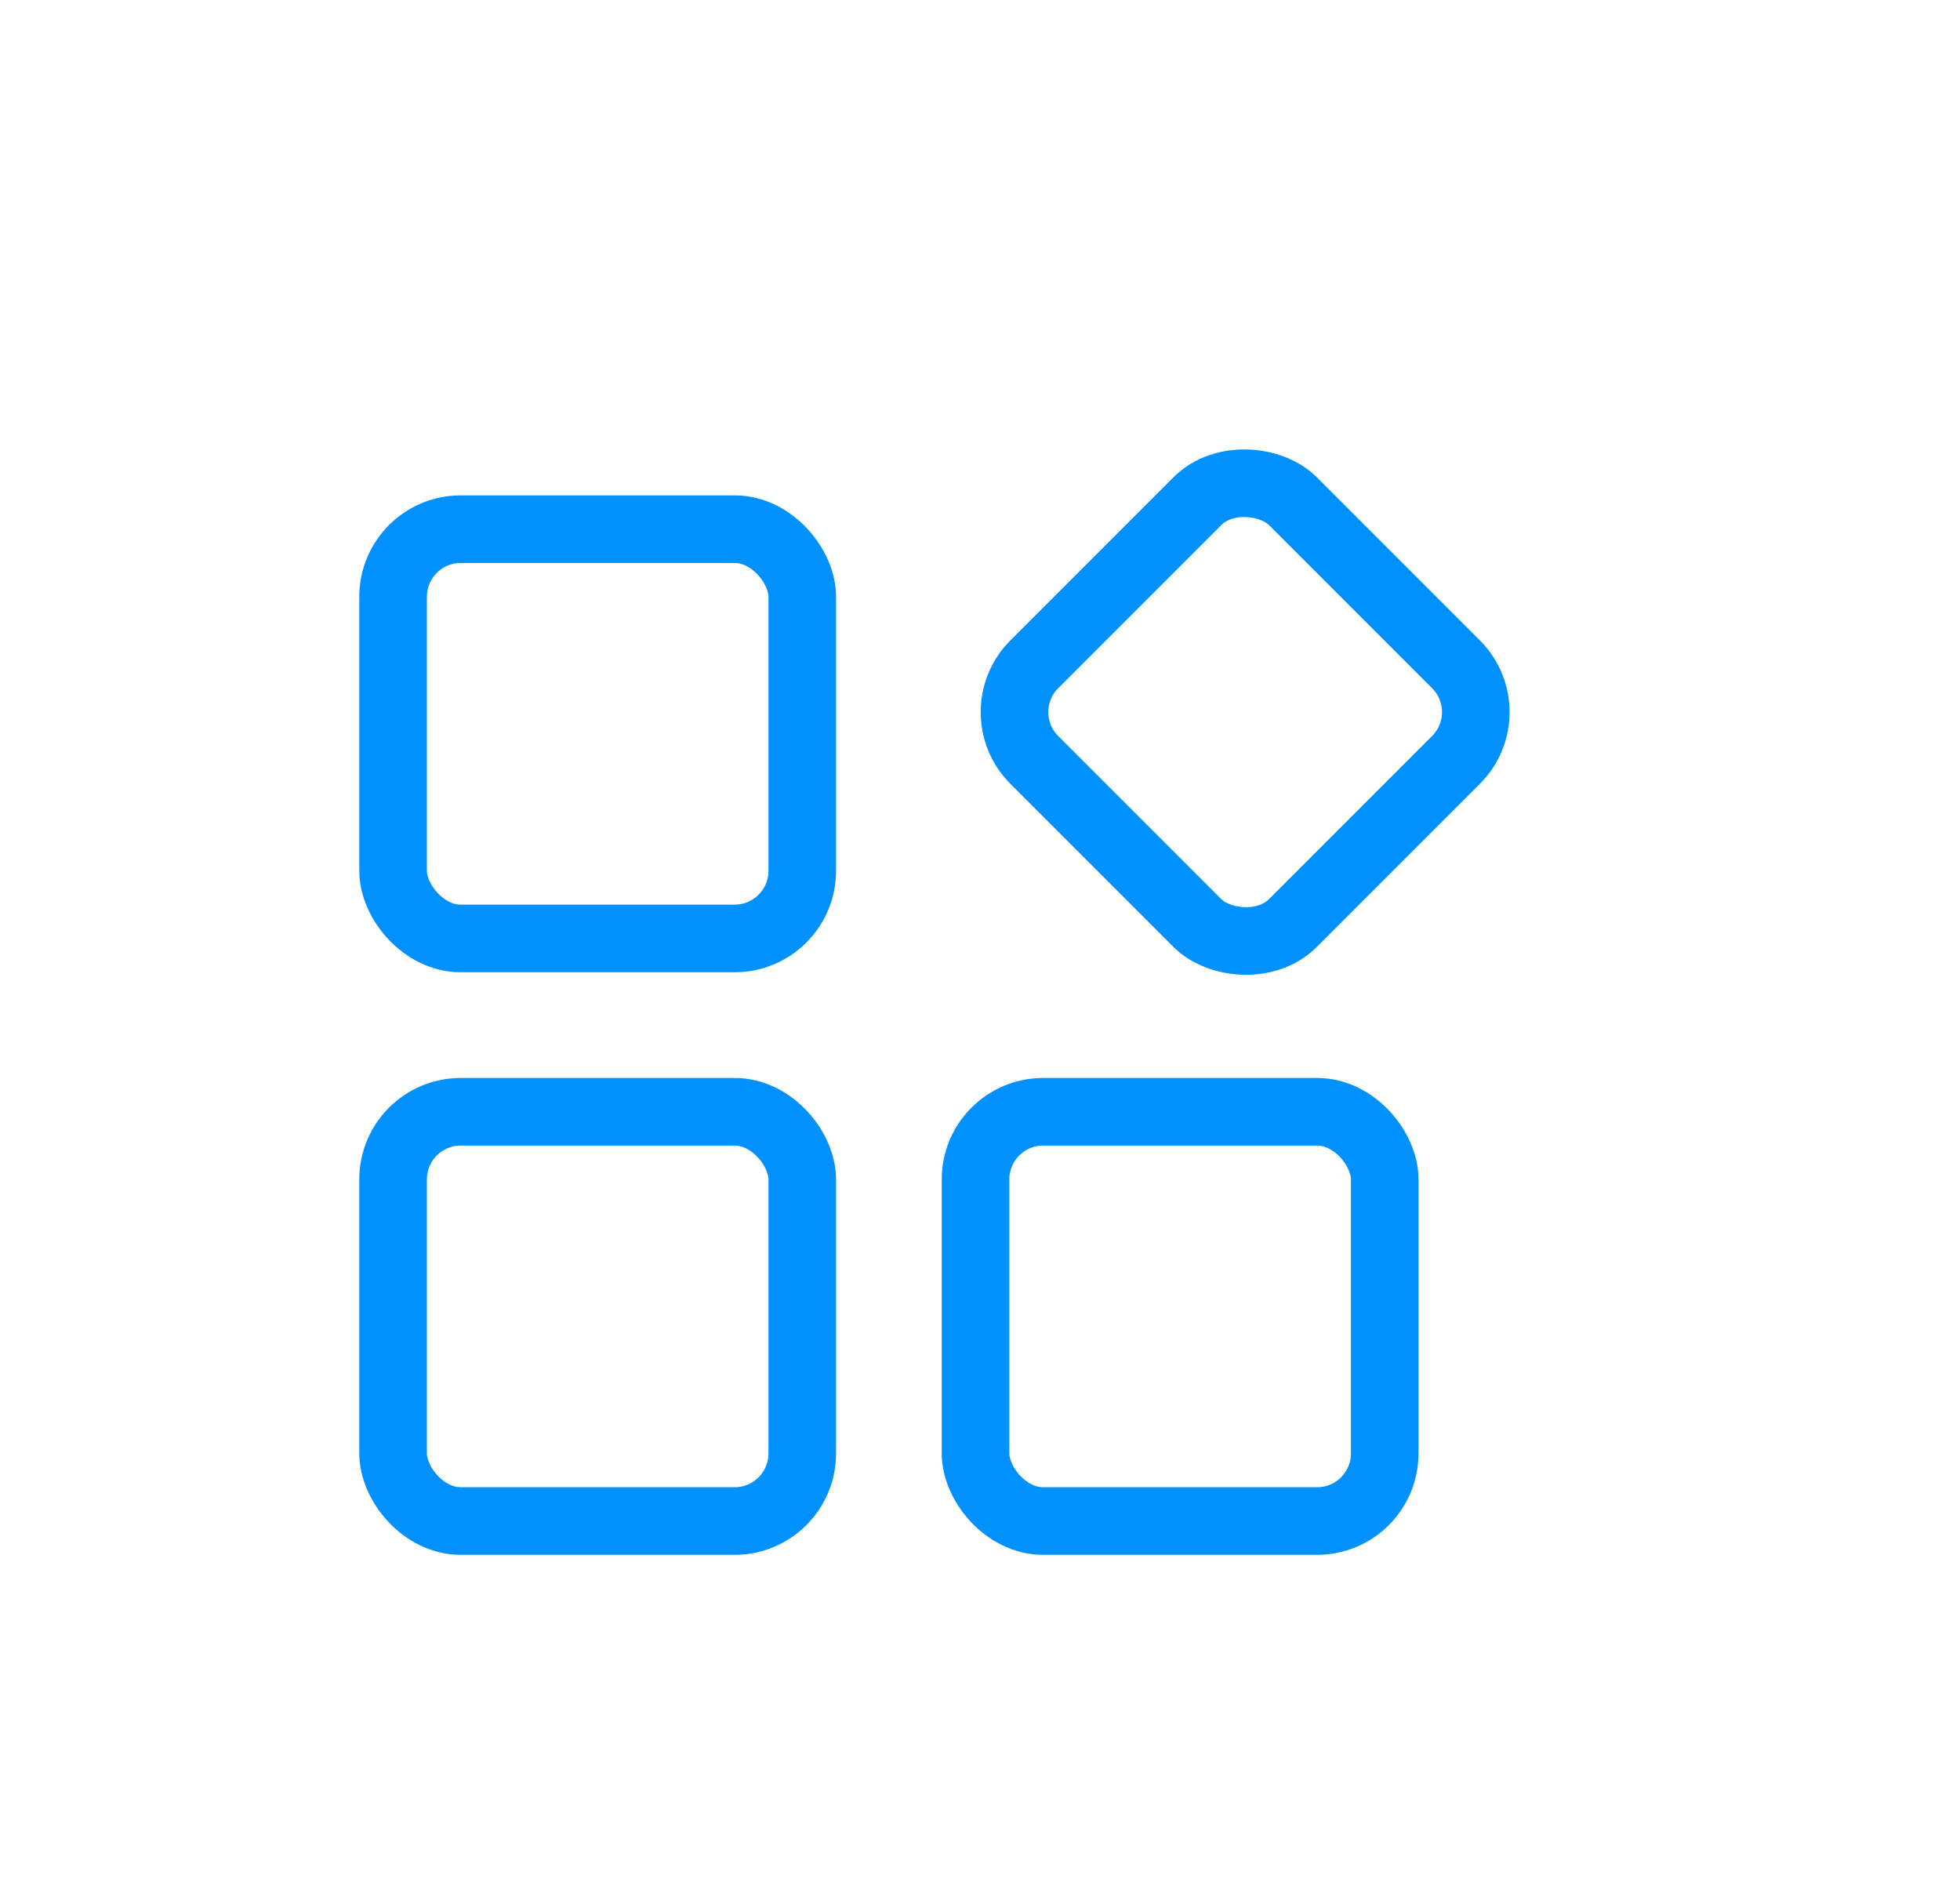
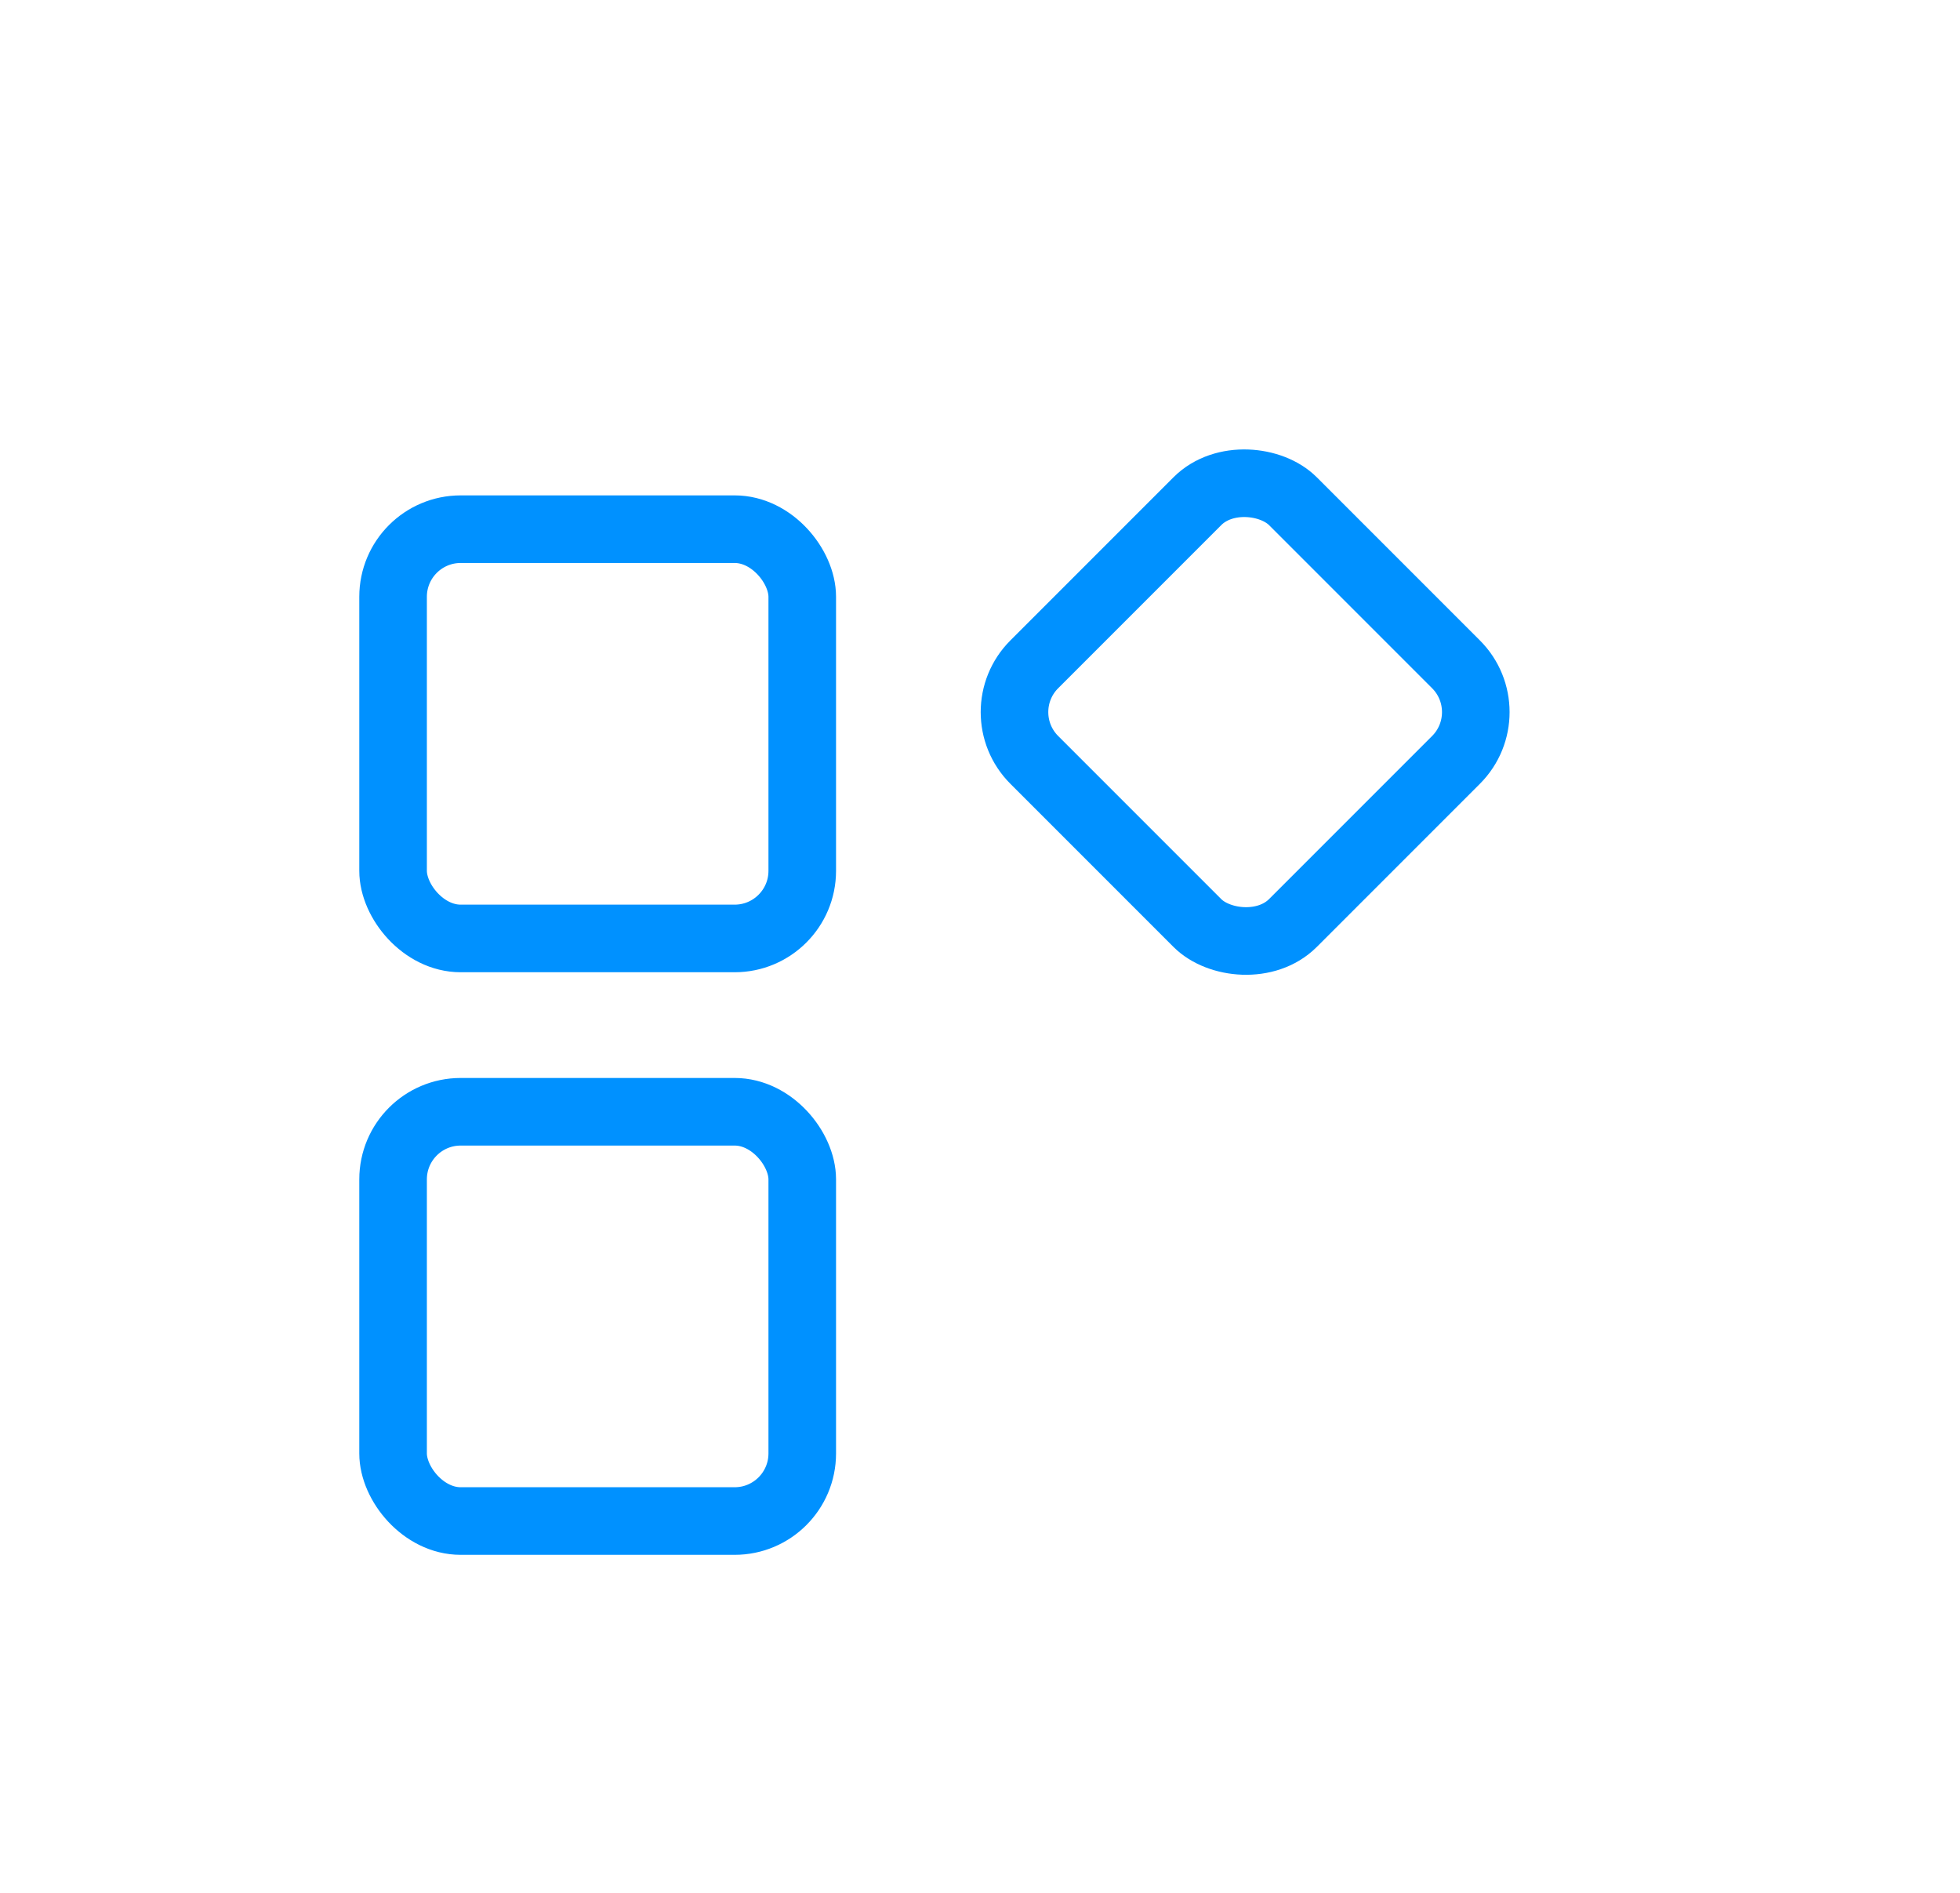
<svg xmlns="http://www.w3.org/2000/svg" xmlns:xlink="http://www.w3.org/1999/xlink" width="29px" height="28px" viewBox="0 0 29 28" version="1.1">
  <title>起步阶段-2</title>
  <defs>
    <rect id="path-1" x="0" y="0" width="28" height="28" />
  </defs>
  <g id="页面-1" stroke="none" stroke-width="1" fill="none" fill-rule="evenodd">
    <g id="财资云-1" transform="translate(-168, -6525)">
      <g id="编组-33" transform="translate(60, 6317)">
        <g id="编组-32" transform="translate(108.316, 58)">
          <g id="编组-31" transform="translate(0, 101)">
            <g id="起步阶段-2" transform="translate(0, 49)">
              <mask id="mask-2" fill="white">
                <use xlink:href="#path-1" />
              </mask>
              <g id="蒙版" />
              <g id="编组-12" mask="url(#mask-2)" stroke="#0091FF">
                <g transform="translate(5, 6)">
                  <rect id="矩形" x="0.5" y="1.828" width="6.054" height="6.054" rx="1" />
                  <rect id="矩形备份-14" x="0.5" y="10.446" width="6.054" height="6.054" rx="1" />
-                   <rect id="矩形备份-15" x="9.118" y="10.446" width="6.054" height="6.054" rx="1" />
                  <rect id="矩形备份-16" transform="translate(13.107, 4.534) rotate(-45) translate(-13.107, -4.534) " x="10.401" y="1.828" width="5.412" height="5.412" rx="1" />
                </g>
              </g>
            </g>
          </g>
        </g>
      </g>
    </g>
  </g>
</svg>